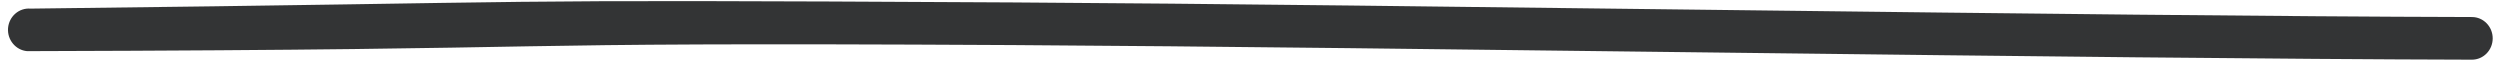
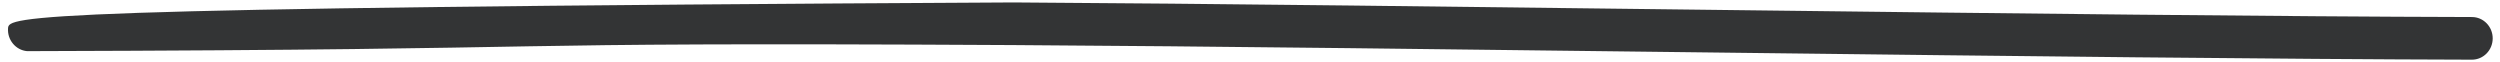
<svg xmlns="http://www.w3.org/2000/svg" width="161" height="4" viewBox="0 0 161 4" fill="none">
-   <path fill-rule="evenodd" clip-rule="evenodd" d="M1.744 3.294C40.51 3.188 27.999 2.697 65.267 2.903C89.912 3.044 134.564 3.784 159.19 3.843C159.928 3.844 160.528 3.233 160.53 2.473C160.531 1.714 159.932 1.098 159.194 1.097C134.572 1.038 89.922 0.298 65.28 0.157C28.078 -0.05 38.974 0.128 1.962 0.555C1.225 0.495 0.581 1.056 0.518 1.812C0.46 2.567 1.012 3.229 1.744 3.294Z" fill="#333435" />
+   <path fill-rule="evenodd" clip-rule="evenodd" d="M1.744 3.294C40.51 3.188 27.999 2.697 65.267 2.903C89.912 3.044 134.564 3.784 159.19 3.843C159.928 3.844 160.528 3.233 160.53 2.473C160.531 1.714 159.932 1.098 159.194 1.097C134.572 1.038 89.922 0.298 65.28 0.157C1.225 0.495 0.581 1.056 0.518 1.812C0.46 2.567 1.012 3.229 1.744 3.294Z" fill="#333435" />
</svg>